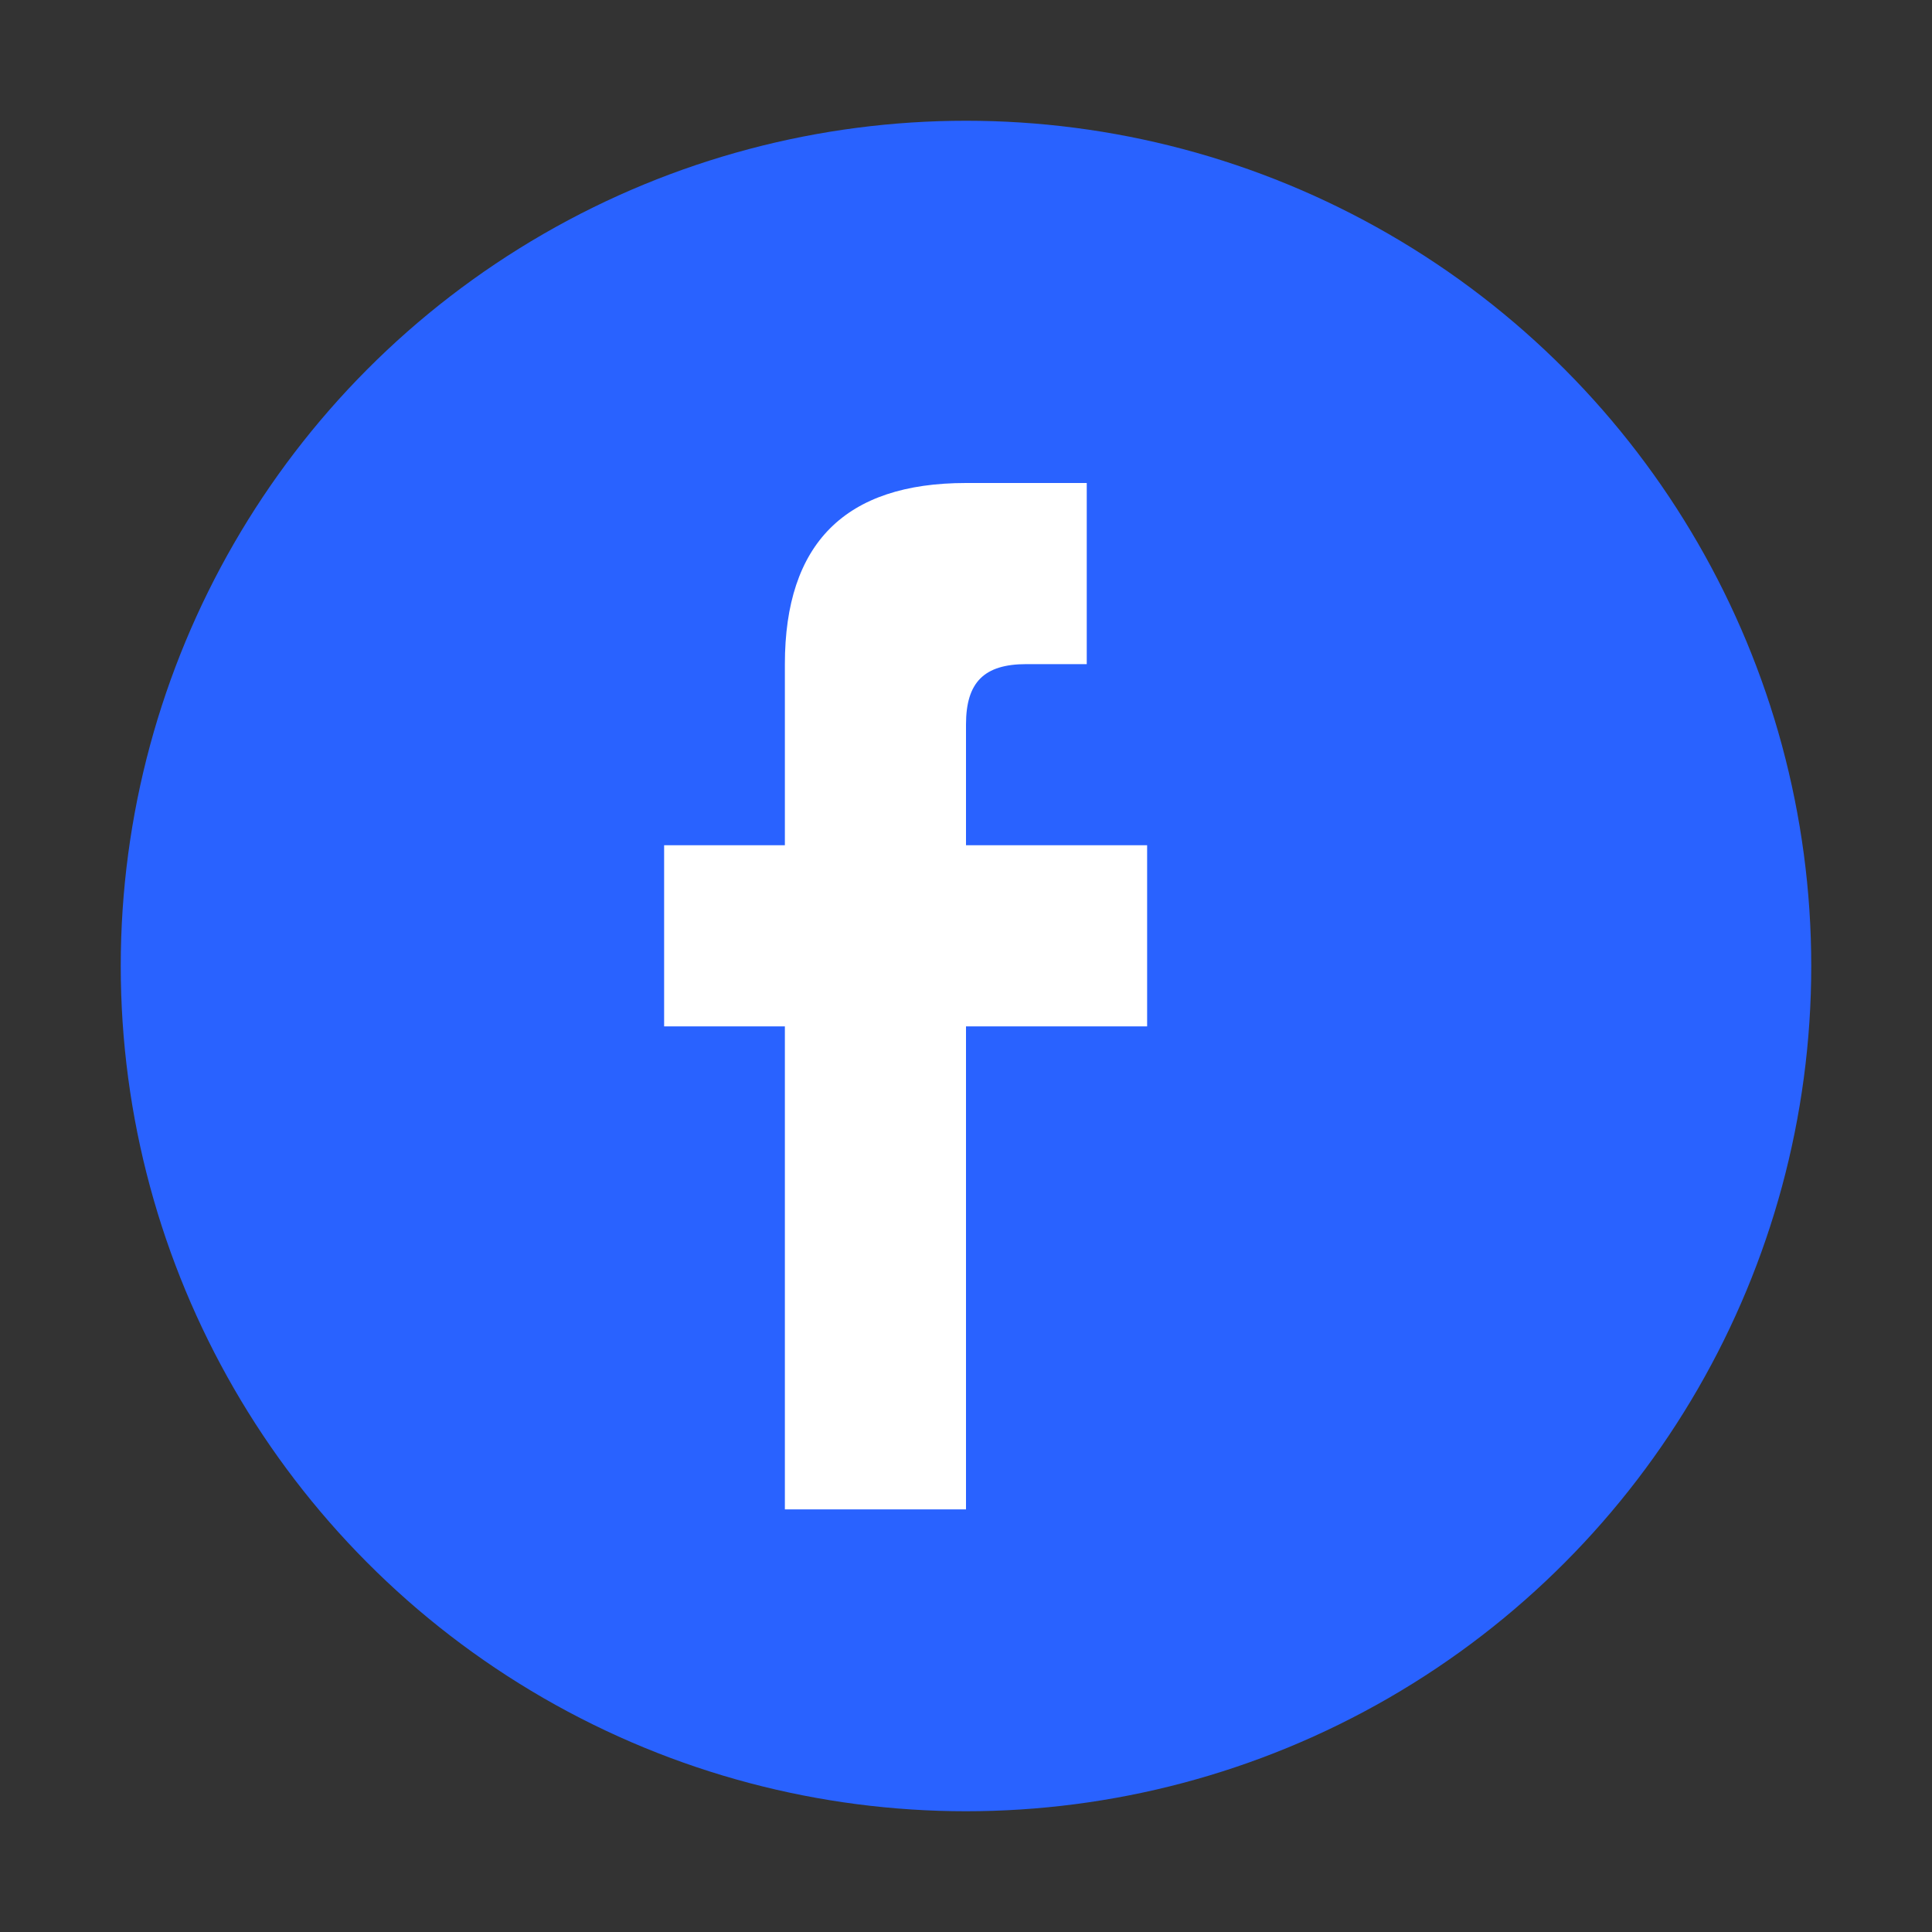
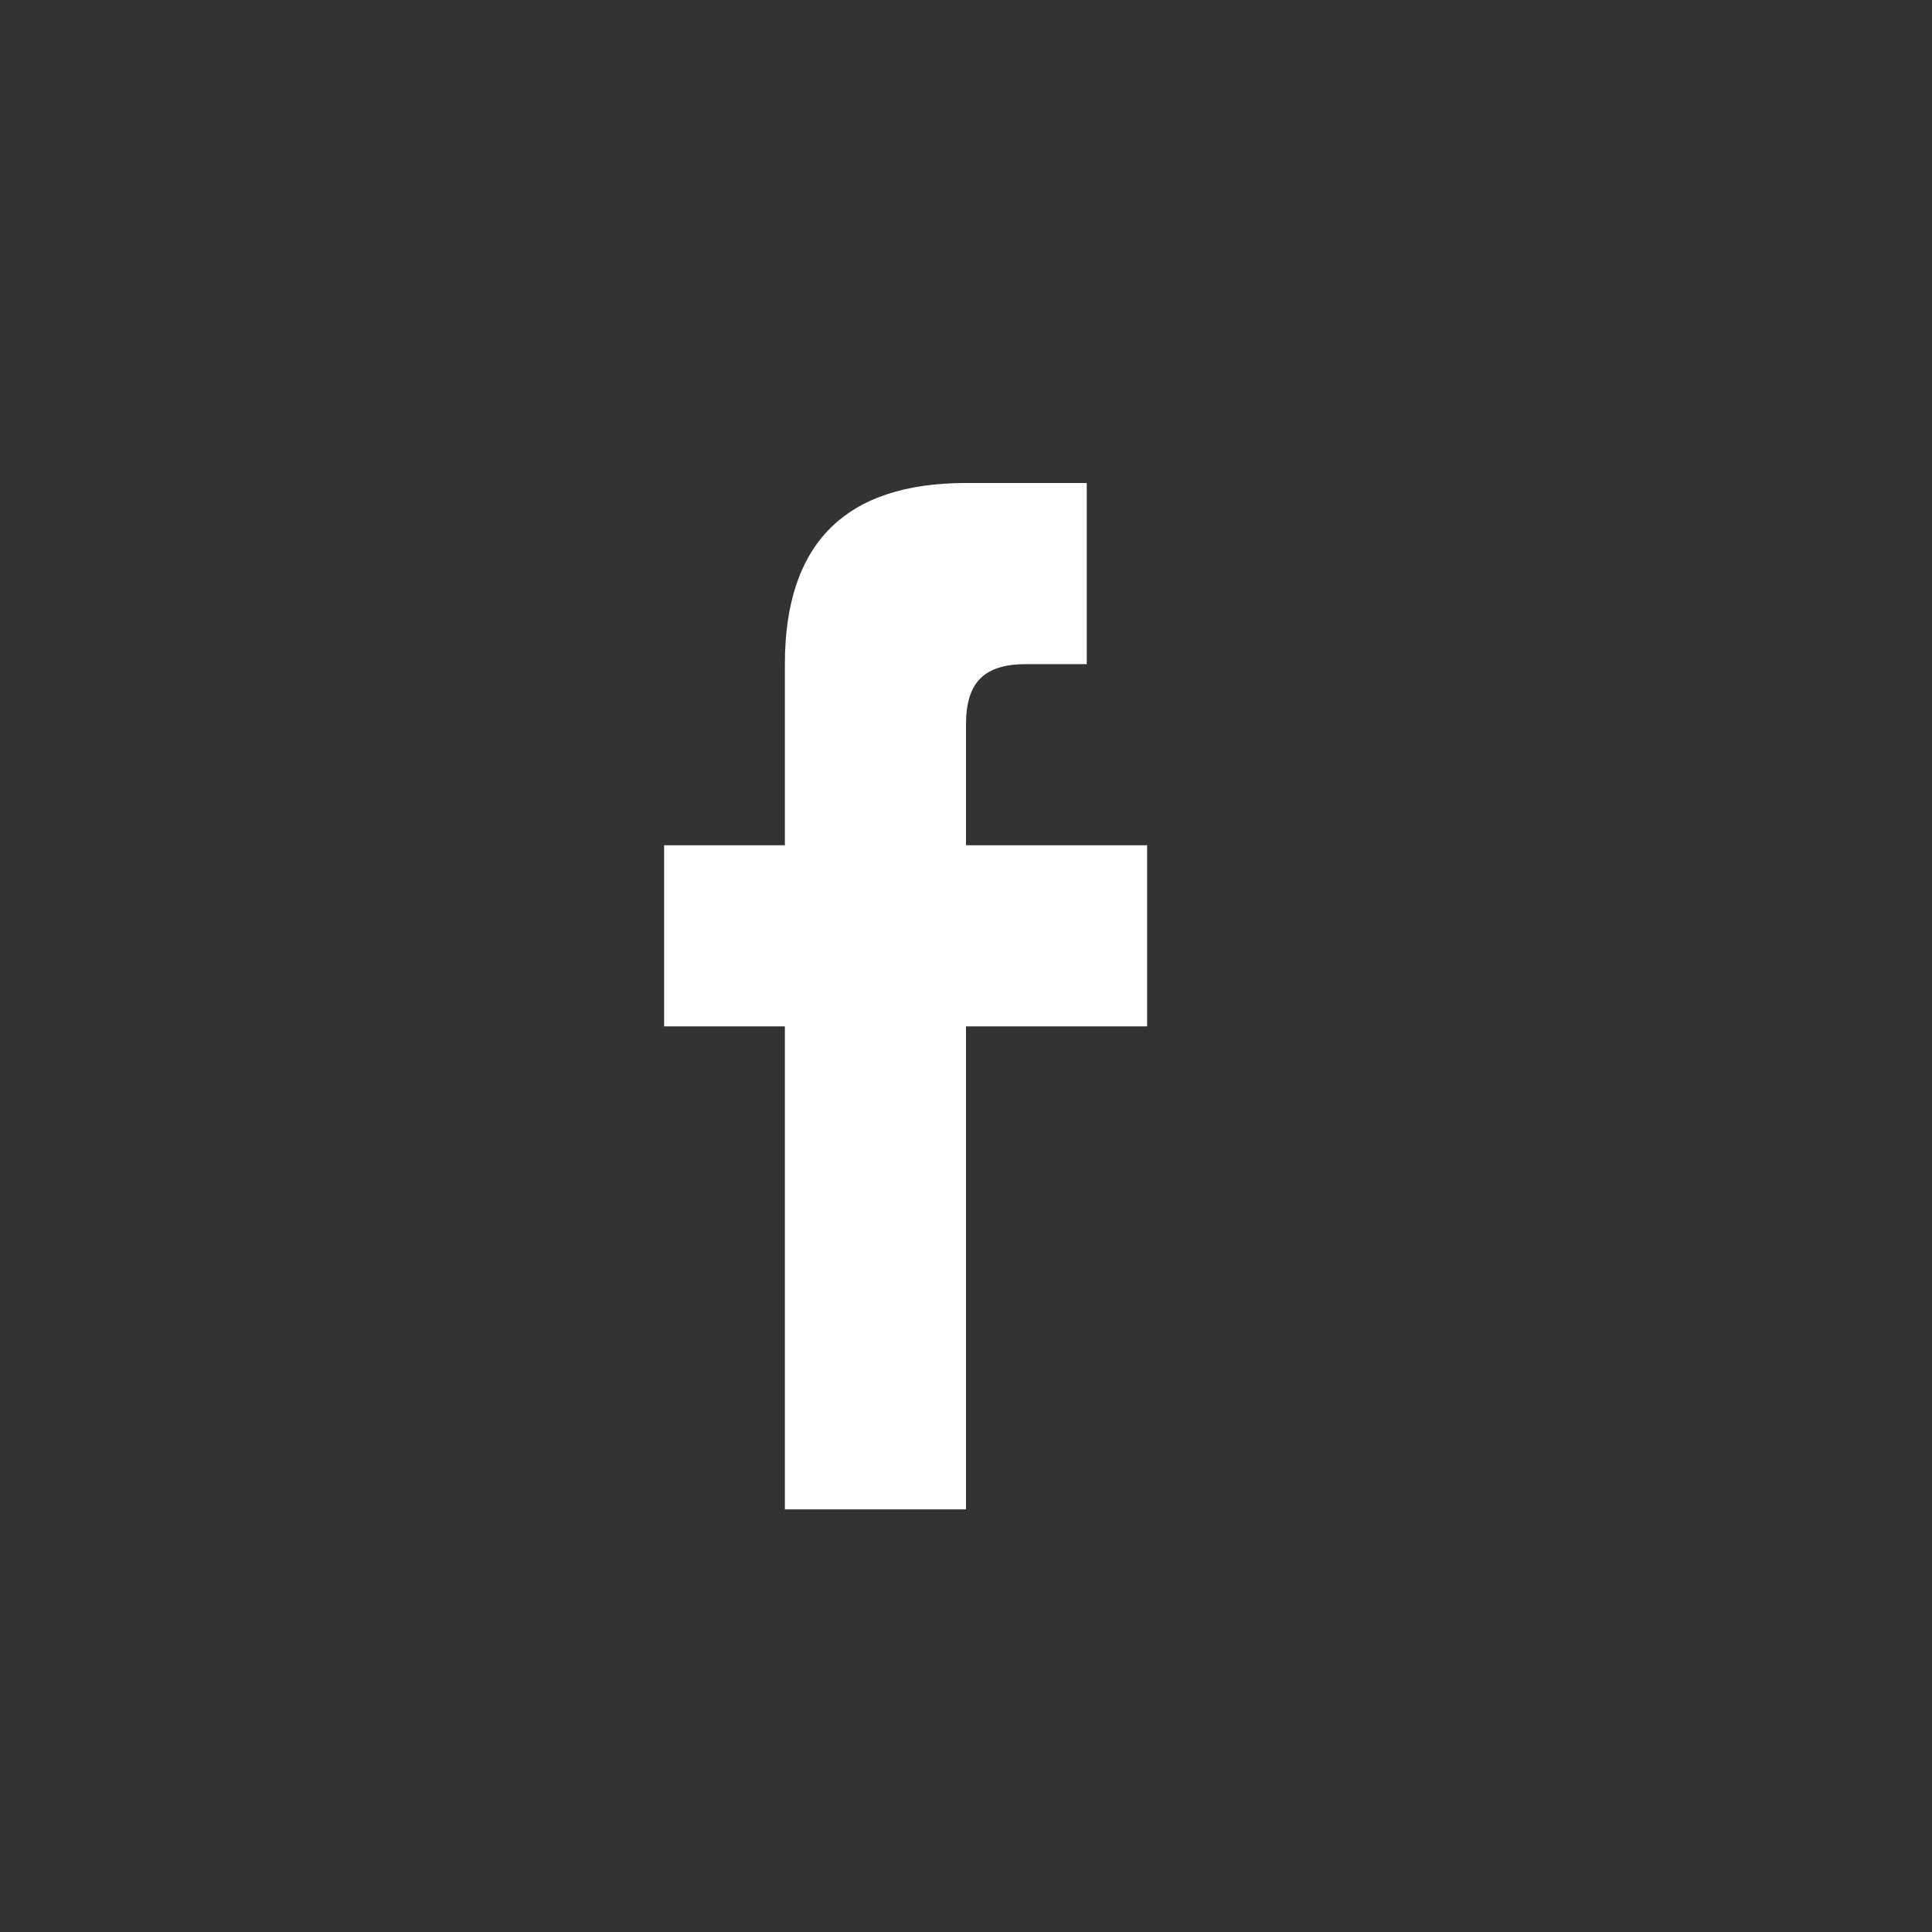
<svg xmlns="http://www.w3.org/2000/svg" width="32" height="32" viewBox="0 0 32 32">
  <rect x="0" y="0" width="32" height="32" fill="#333333" stroke="none" />
-   <circle cx="16" cy="16" r="14" fill="#2962FF" />
  <path d="M19 11h-2c-.7 0-1 .3-1 1v2h3v3h-3v8h-3v-8h-2v-3h2v-3c0-2 1-3 3-3h2v3z" fill="#FFF" />
</svg>